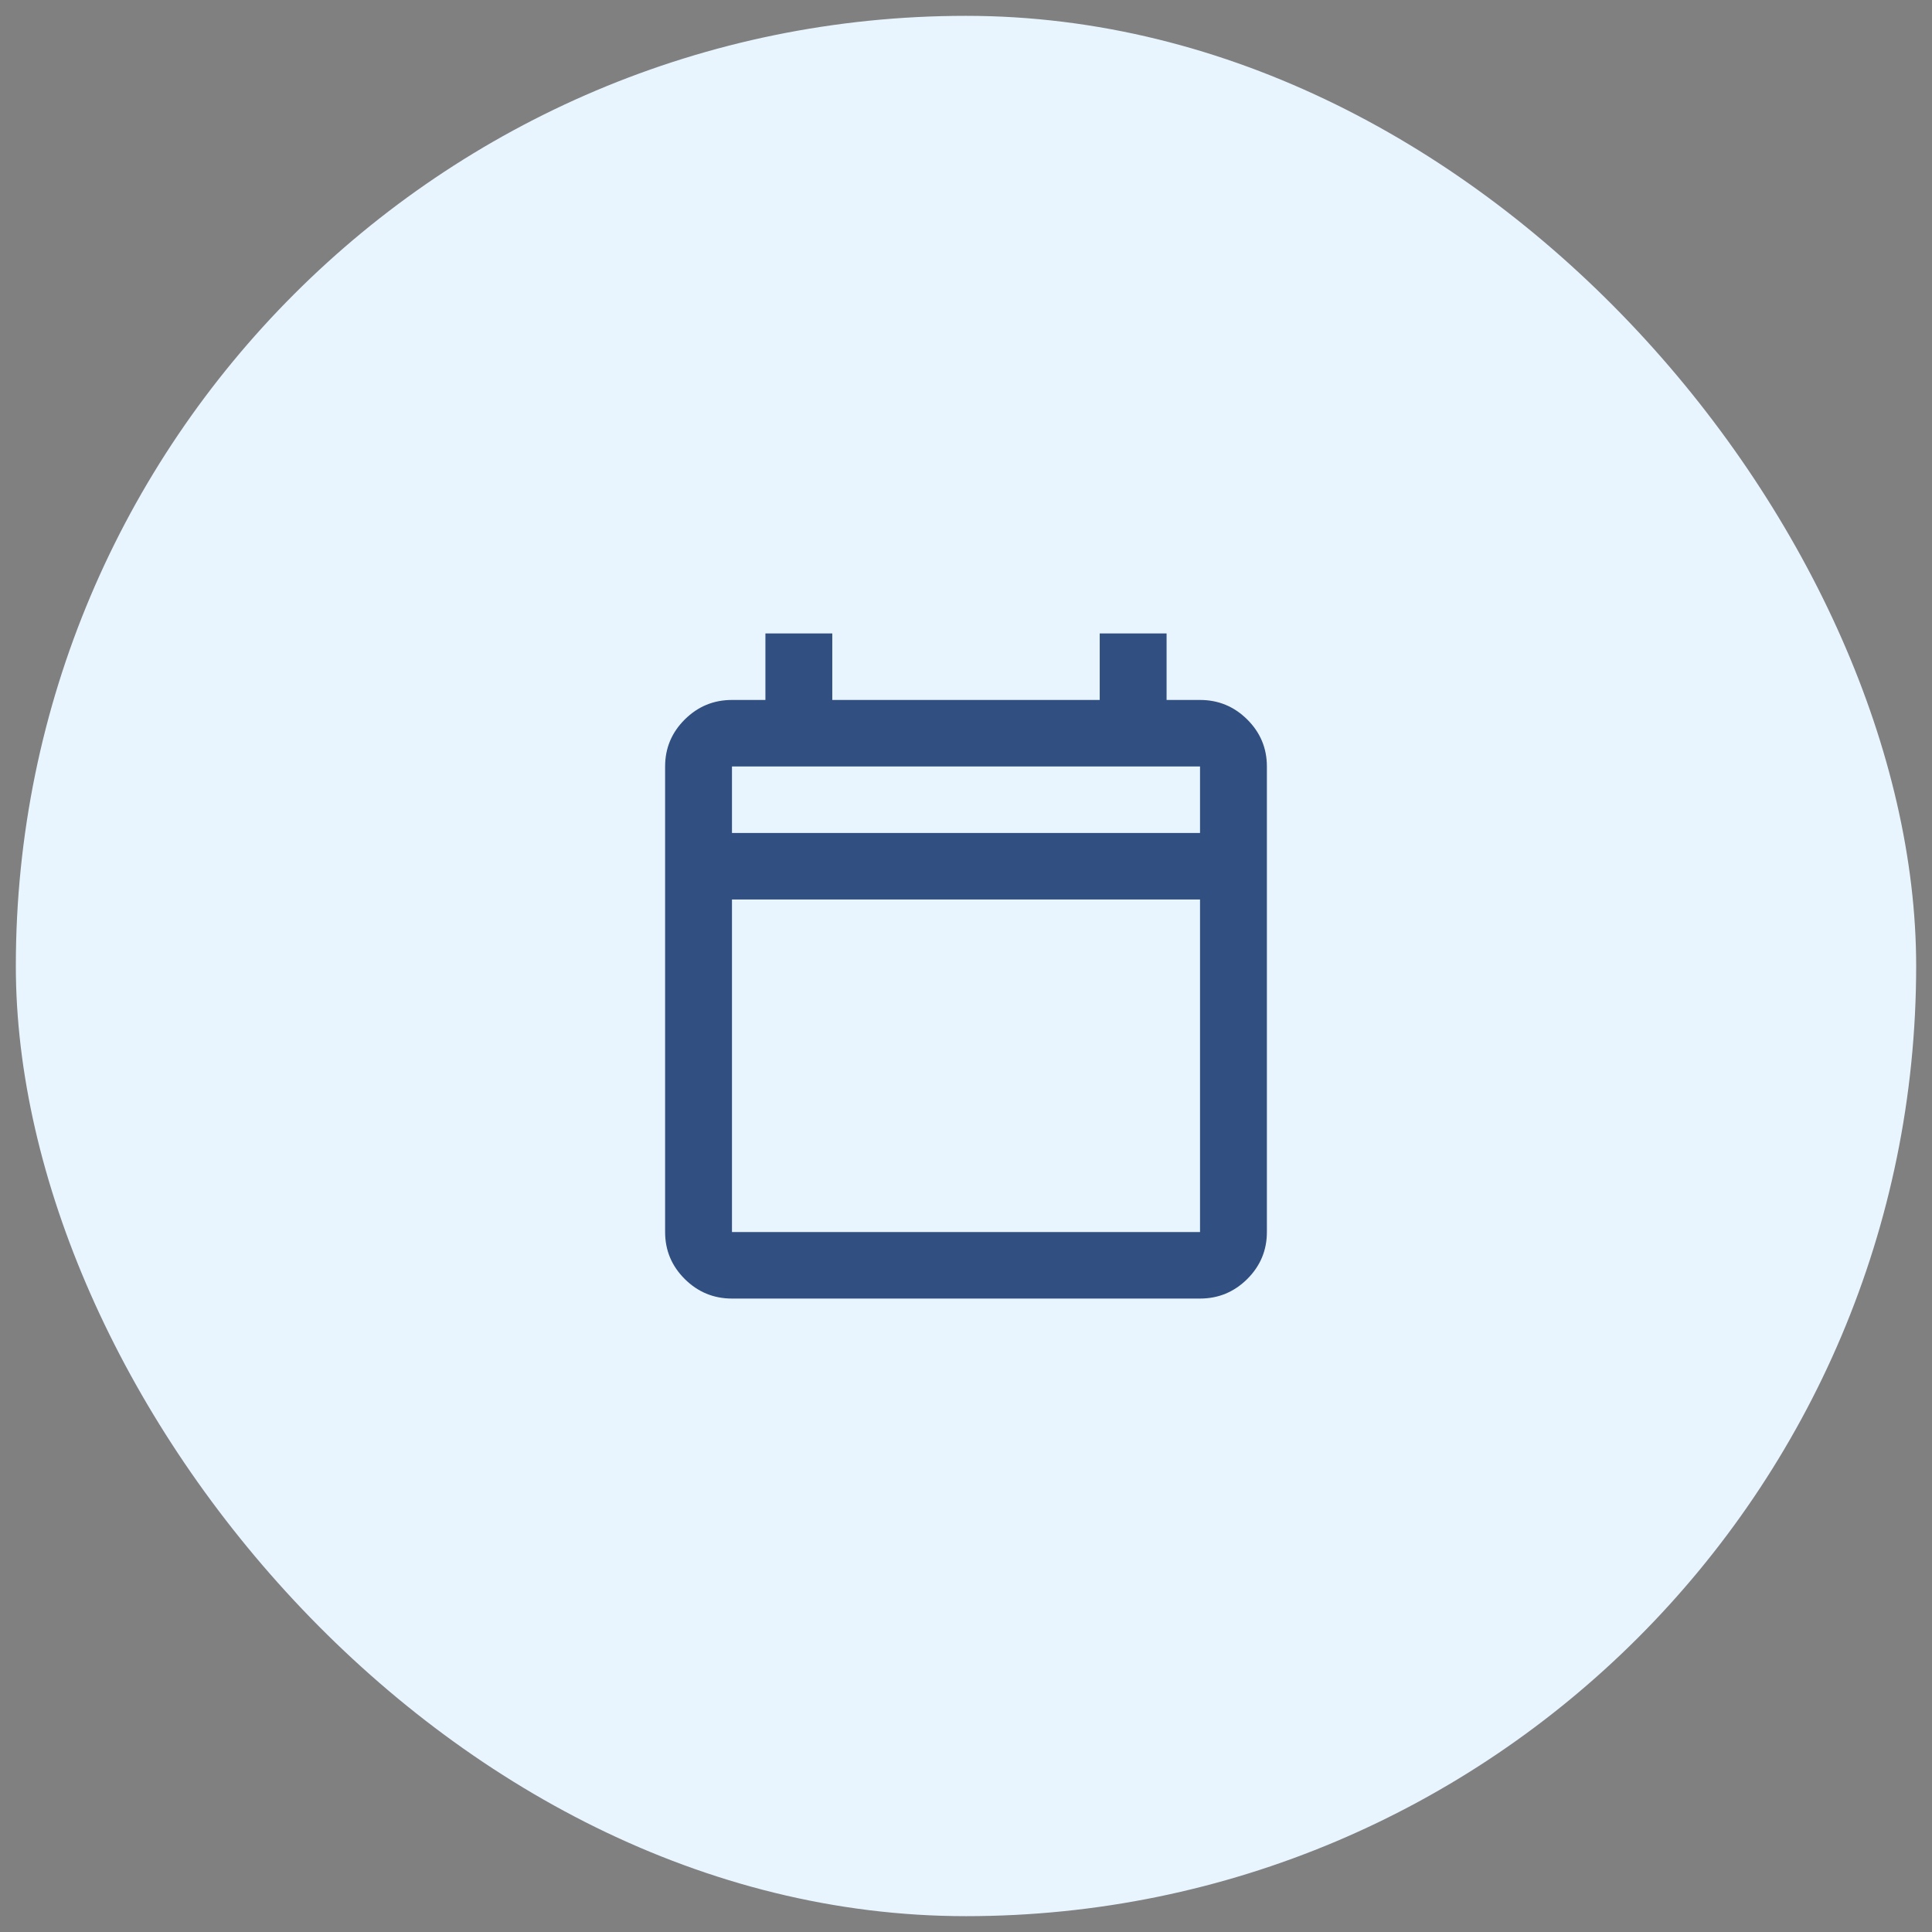
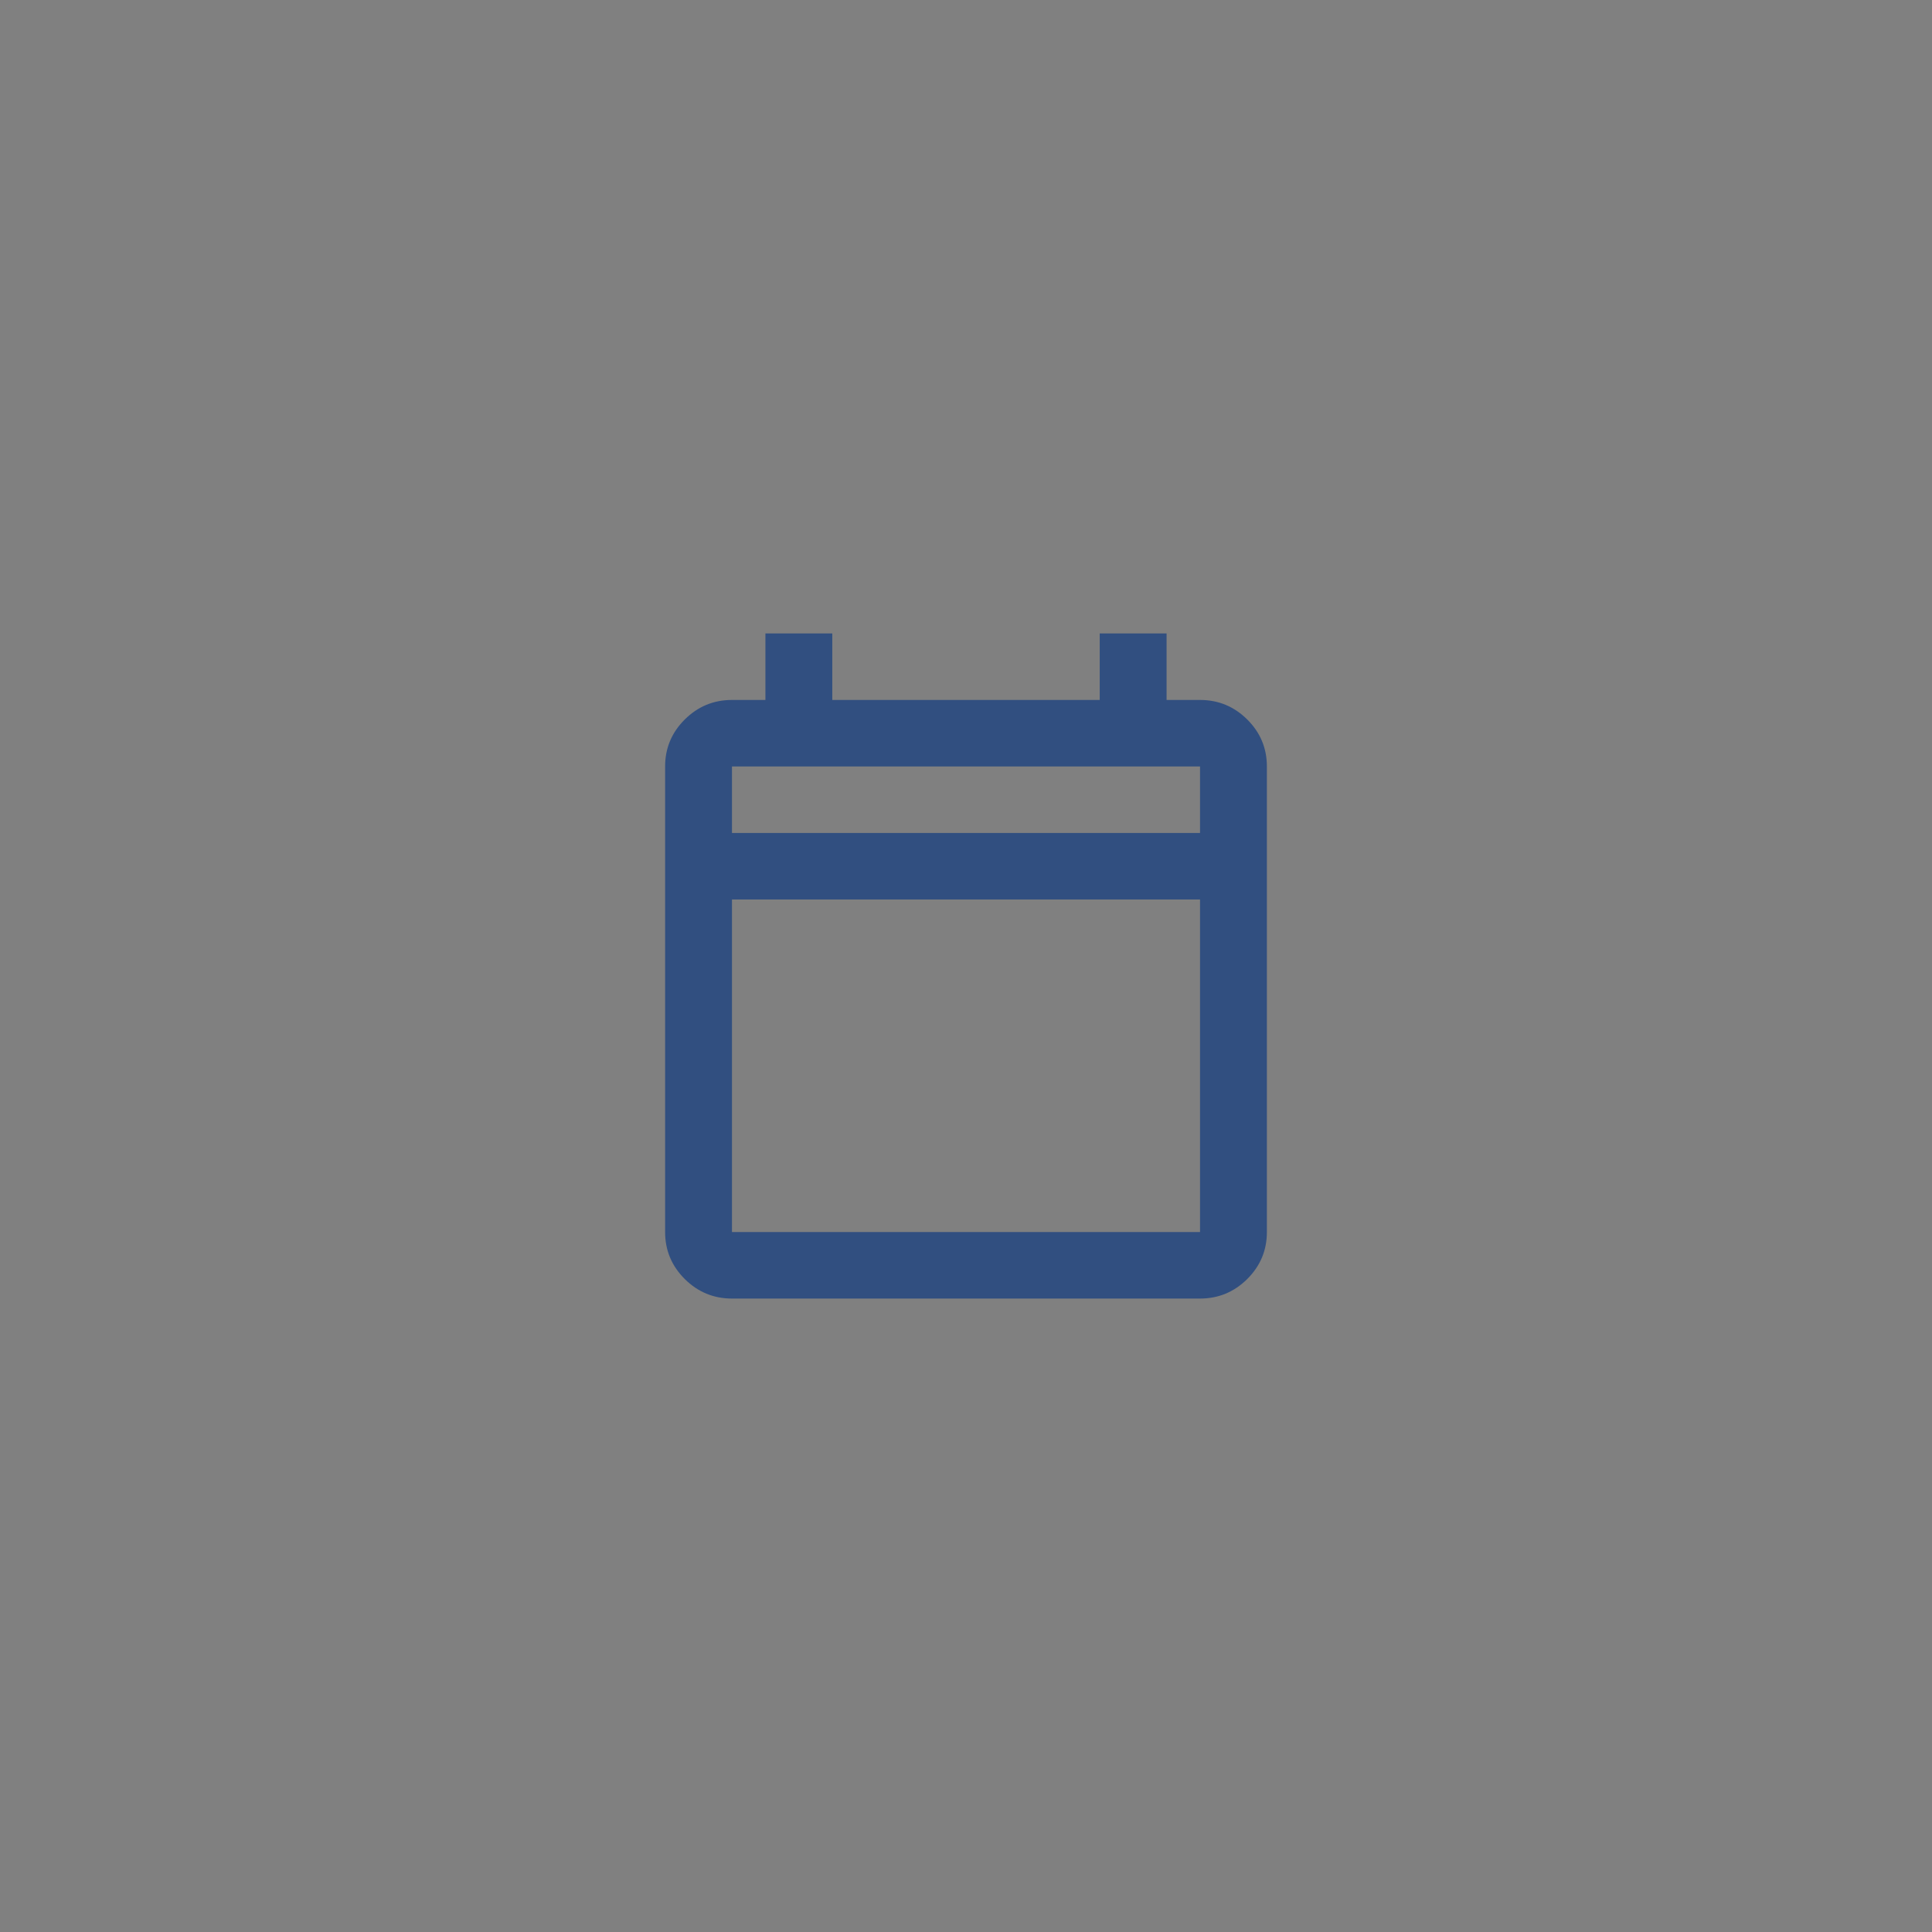
<svg xmlns="http://www.w3.org/2000/svg" width="61" height="61" viewBox="0 0 61 61" fill="none">
  <rect x="0" y="0" width="61" height="61" fill="#808080" stroke="none" />
-   <rect x="0.5" y="0.5" width="60" height="60" rx="30" fill="#E8F5FF" />
  <path d="M23.111 41C22.531 41 22.034 40.794 21.62 40.383C21.207 39.972 21 39.477 21 38.9V24.2C21 23.622 21.207 23.128 21.62 22.717C22.034 22.306 22.531 22.1 23.111 22.1H24.167V20H26.278V22.1H34.722V20H36.833V22.1H37.889C38.469 22.1 38.966 22.306 39.38 22.717C39.793 23.128 40 23.622 40 24.2V38.9C40 39.477 39.793 39.972 39.38 40.383C38.966 40.794 38.469 41 37.889 41H23.111ZM23.111 38.9H37.889V28.4H23.111V38.9ZM23.111 26.3H37.889V24.2H23.111V26.3Z" fill="#314F80" />
</svg>